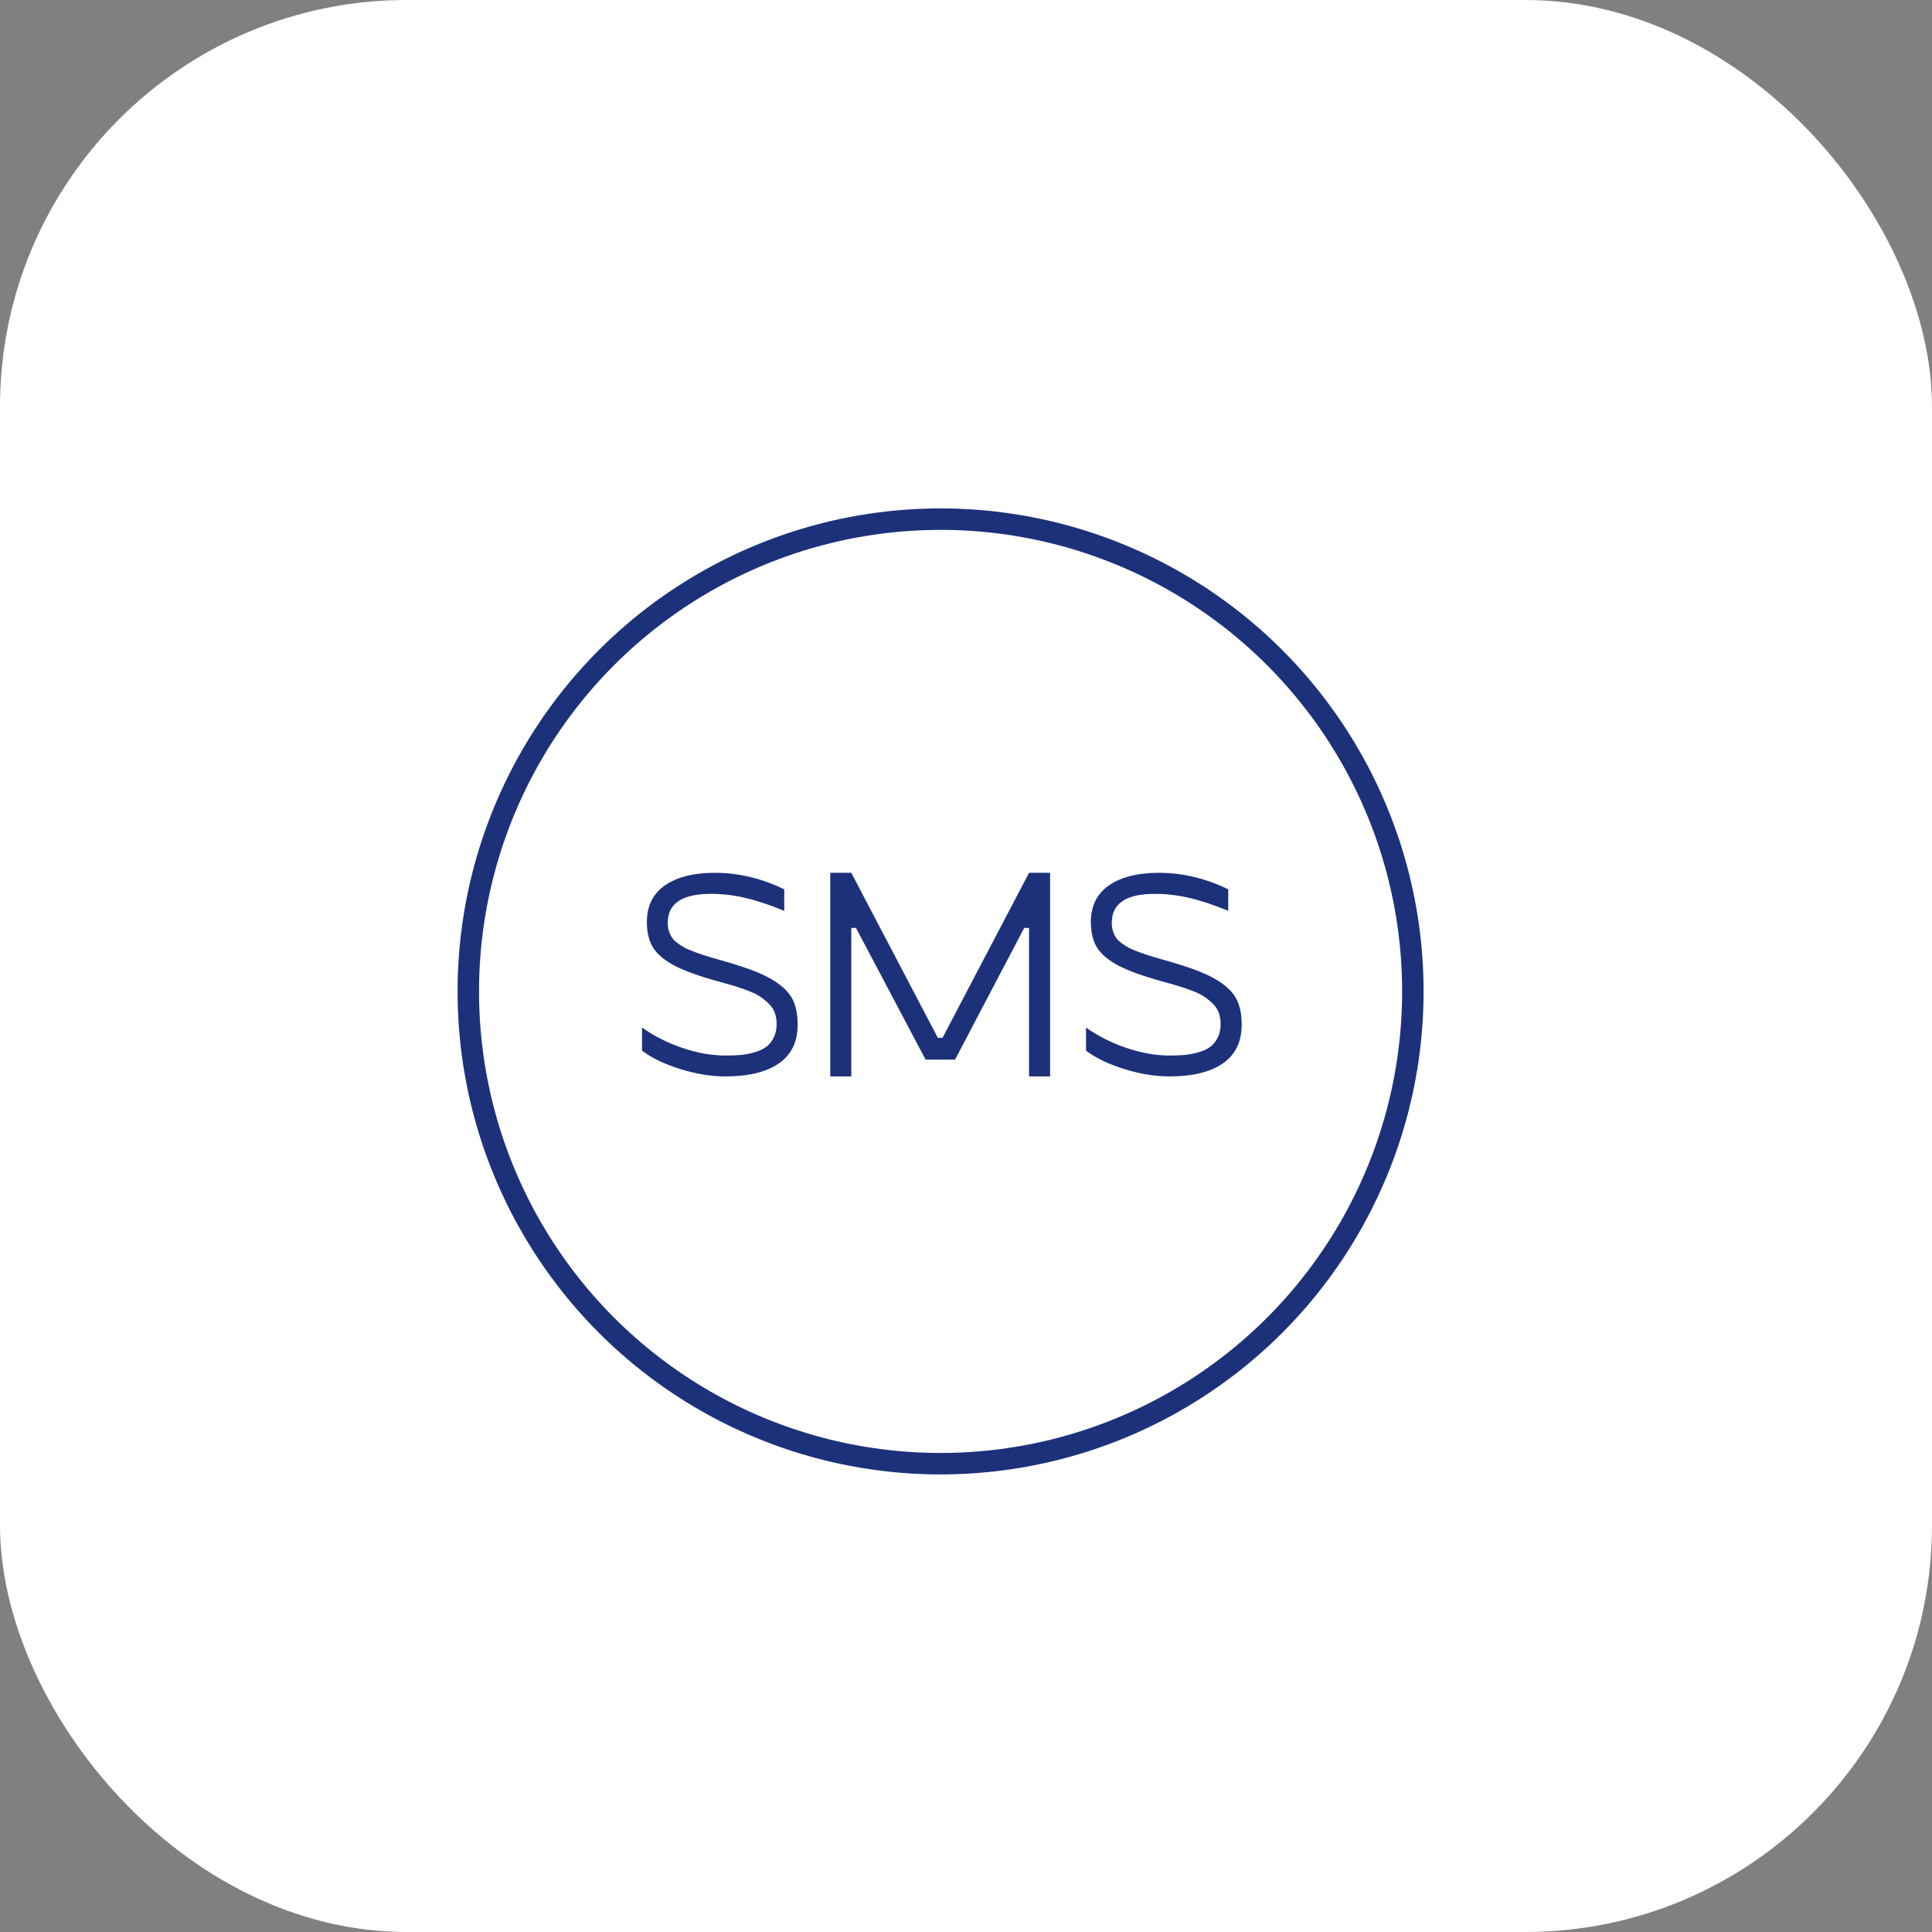
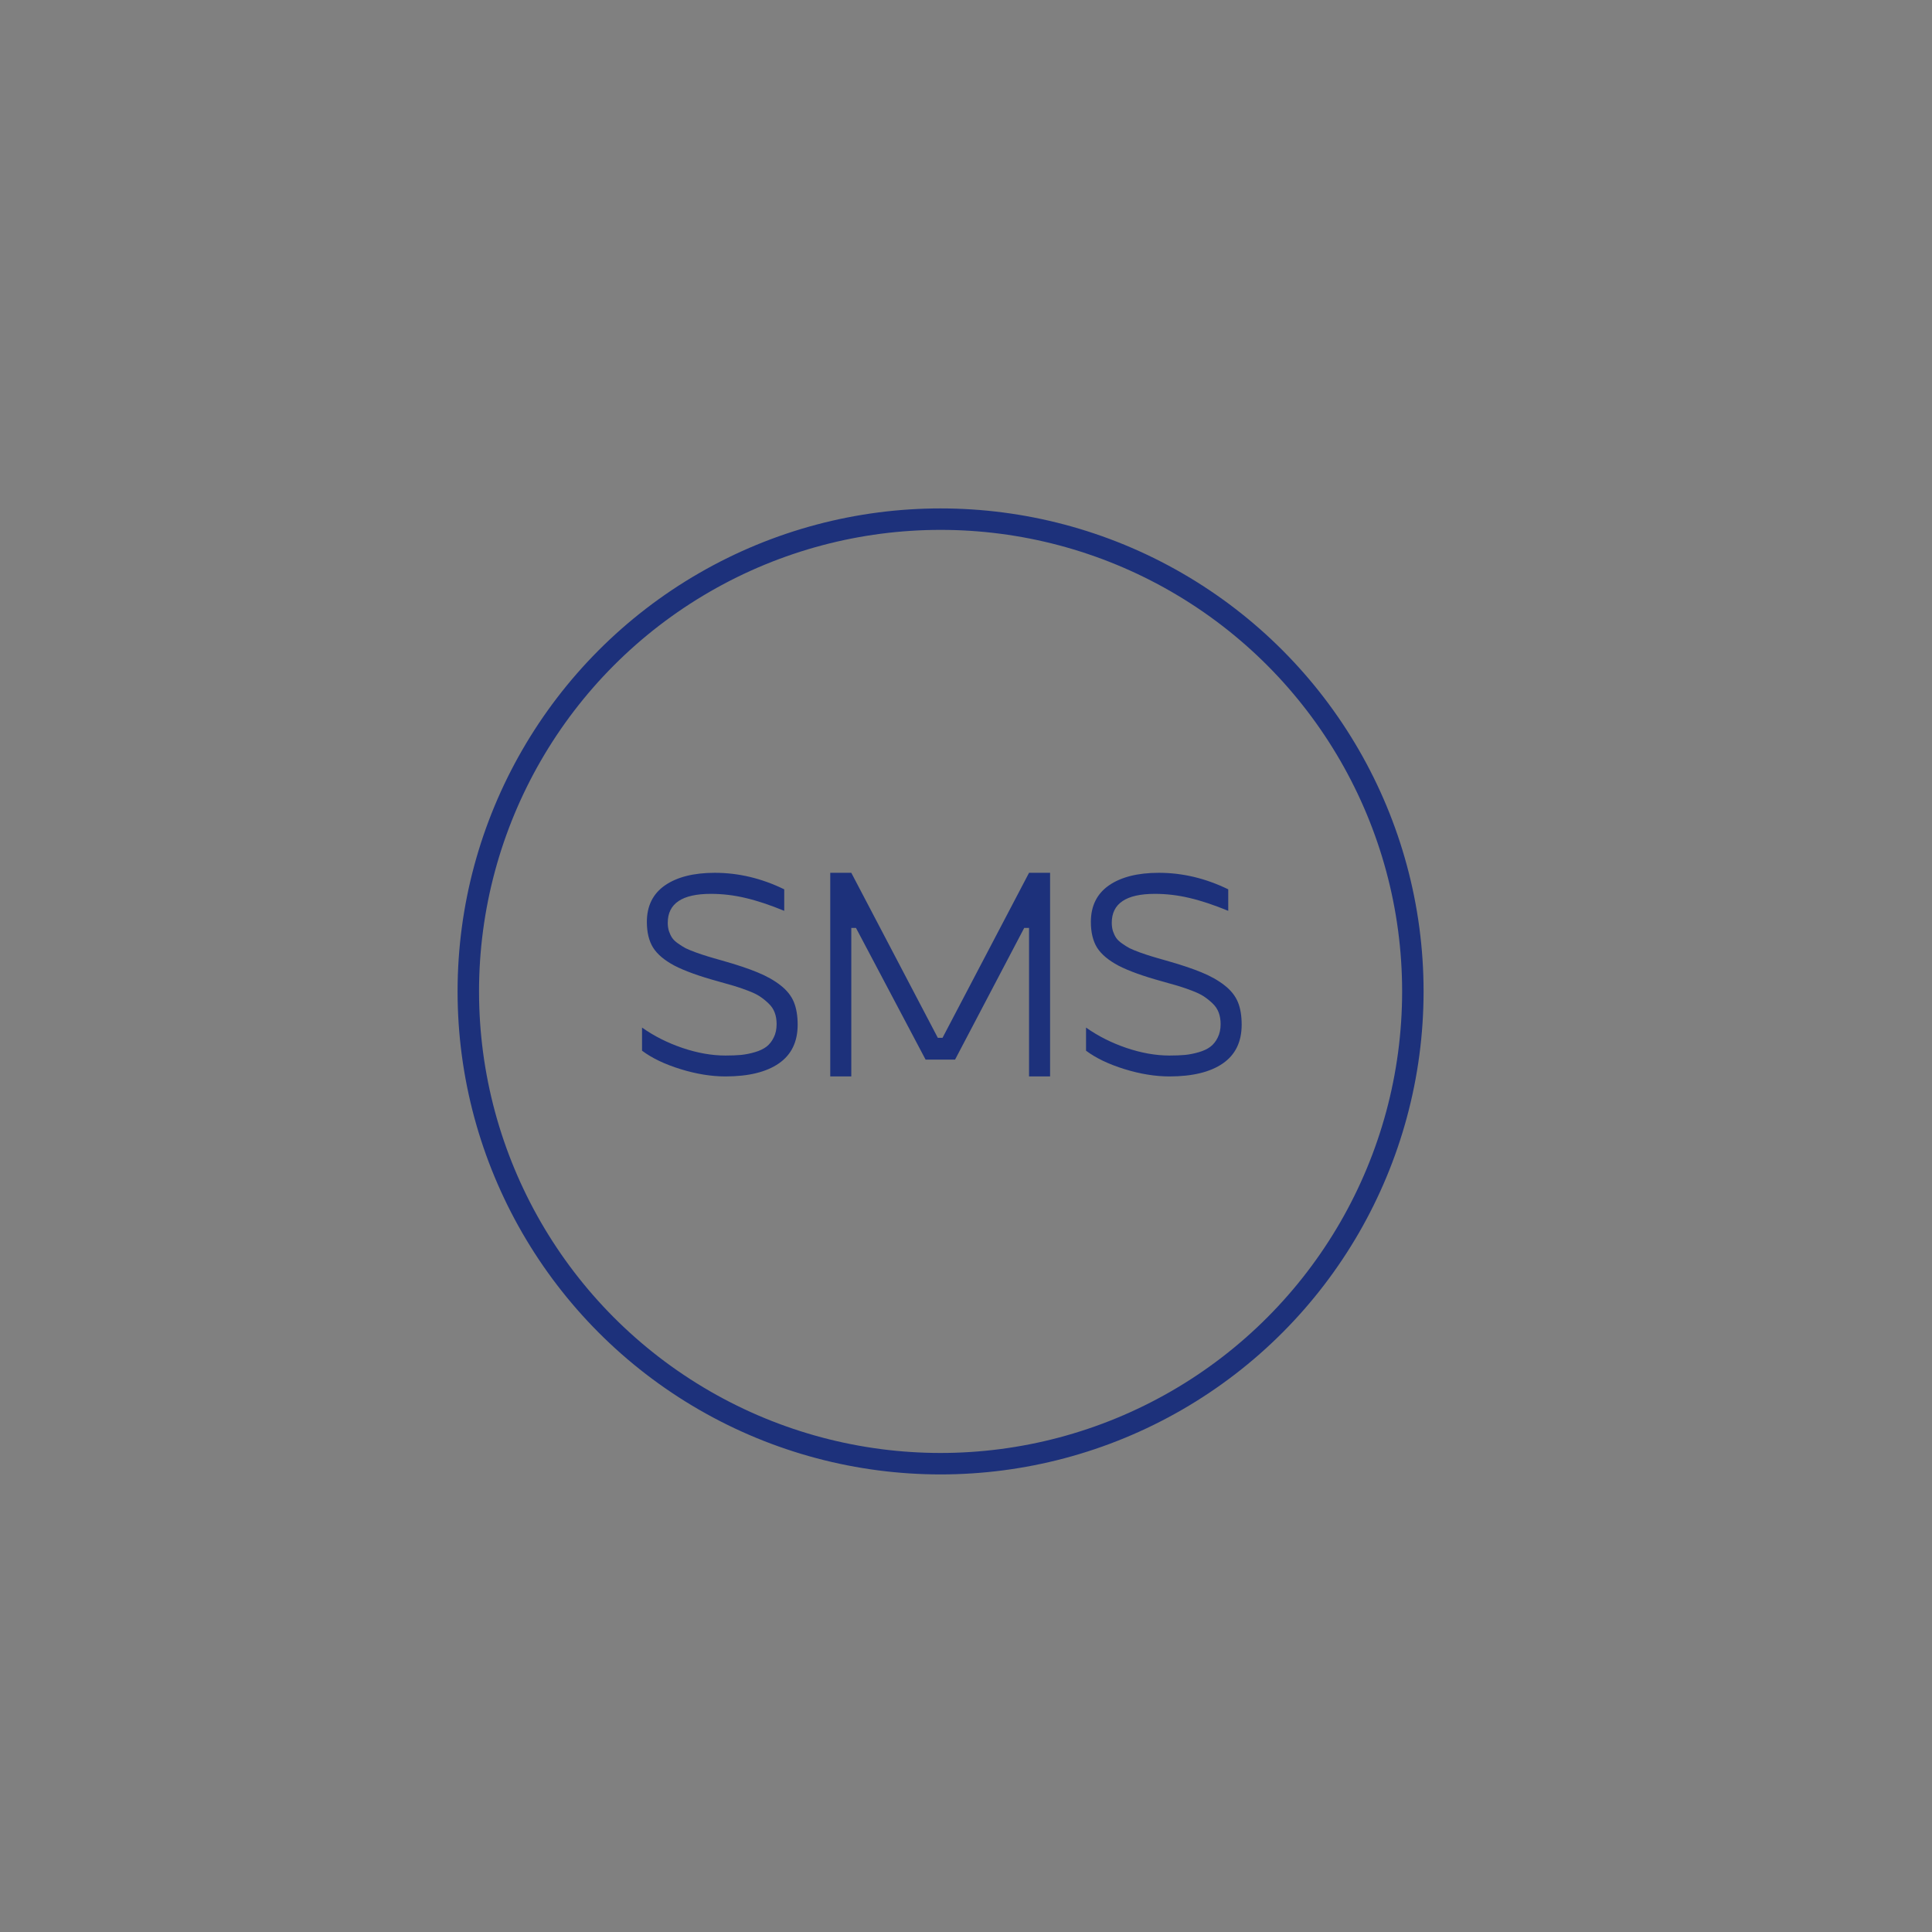
<svg xmlns="http://www.w3.org/2000/svg" width="38" height="38" viewBox="0 0 38 38" fill="none">
  <rect x="0" y="0" width="38" height="38" fill="#808080" stroke="none" />
-   <rect width="38" height="38" rx="8" fill="white" />
  <circle cx="18.5" cy="19.5" r="9.289" stroke="#1D317B" stroke-width="0.422" />
  <path d="M12.628 20.666V20.211C12.864 20.378 13.128 20.511 13.421 20.611C13.716 20.711 13.999 20.761 14.269 20.761C14.384 20.761 14.487 20.757 14.577 20.749C14.669 20.739 14.76 20.721 14.85 20.694C14.94 20.668 15.015 20.632 15.074 20.588C15.134 20.542 15.181 20.482 15.218 20.407C15.256 20.332 15.275 20.244 15.275 20.142C15.275 20.06 15.263 19.985 15.238 19.918C15.213 19.849 15.172 19.788 15.114 19.734C15.059 19.681 15.001 19.635 14.942 19.596C14.884 19.558 14.804 19.52 14.7 19.481C14.599 19.443 14.509 19.412 14.43 19.389C14.354 19.366 14.249 19.337 14.117 19.3C13.749 19.199 13.465 19.096 13.266 18.993C13.067 18.887 12.926 18.768 12.844 18.636C12.763 18.504 12.723 18.336 12.723 18.133C12.723 17.819 12.842 17.579 13.079 17.414C13.317 17.25 13.644 17.167 14.059 17.167C14.527 17.167 14.982 17.276 15.425 17.492V17.915C15.145 17.8 14.891 17.715 14.663 17.662C14.437 17.608 14.21 17.581 13.982 17.581C13.416 17.581 13.134 17.771 13.134 18.15C13.134 18.21 13.142 18.264 13.157 18.314C13.174 18.364 13.195 18.408 13.22 18.446C13.247 18.485 13.286 18.522 13.338 18.558C13.39 18.595 13.44 18.626 13.487 18.651C13.537 18.675 13.604 18.703 13.689 18.734C13.775 18.765 13.852 18.79 13.921 18.811C13.991 18.833 14.083 18.859 14.2 18.892C14.49 18.974 14.723 19.052 14.899 19.125C15.077 19.198 15.229 19.283 15.353 19.381C15.478 19.478 15.565 19.589 15.615 19.711C15.664 19.832 15.689 19.98 15.689 20.154C15.689 20.491 15.566 20.745 15.319 20.916C15.073 21.086 14.723 21.172 14.269 21.172C13.989 21.172 13.694 21.124 13.384 21.028C13.073 20.932 12.822 20.811 12.628 20.666ZM20.24 17.167H20.654V21.172H20.24V18.251H20.145L18.785 20.841H18.205L16.836 18.251H16.744V21.172H16.33V17.167H16.744L18.446 20.413H18.538L20.24 17.167ZM21.361 20.666V20.211C21.597 20.378 21.861 20.511 22.154 20.611C22.45 20.711 22.732 20.761 23.002 20.761C23.117 20.761 23.22 20.757 23.31 20.749C23.402 20.739 23.493 20.721 23.583 20.694C23.673 20.668 23.748 20.632 23.807 20.588C23.867 20.542 23.915 20.482 23.951 20.407C23.989 20.332 24.008 20.244 24.008 20.142C24.008 20.06 23.996 19.985 23.971 19.918C23.946 19.849 23.905 19.788 23.848 19.734C23.792 19.681 23.734 19.635 23.675 19.596C23.617 19.558 23.537 19.52 23.433 19.481C23.332 19.443 23.242 19.412 23.163 19.389C23.087 19.366 22.982 19.337 22.85 19.3C22.482 19.199 22.198 19.096 21.999 18.993C21.8 18.887 21.659 18.768 21.576 18.636C21.496 18.504 21.456 18.336 21.456 18.133C21.456 17.819 21.575 17.579 21.812 17.414C22.05 17.25 22.377 17.167 22.793 17.167C23.26 17.167 23.715 17.276 24.158 17.492V17.915C23.878 17.8 23.624 17.715 23.396 17.662C23.17 17.608 22.943 17.581 22.715 17.581C22.149 17.581 21.867 17.771 21.867 18.15C21.867 18.21 21.875 18.264 21.89 18.314C21.907 18.364 21.928 18.408 21.953 18.446C21.98 18.485 22.019 18.522 22.071 18.558C22.123 18.595 22.172 18.626 22.22 18.651C22.27 18.675 22.337 18.703 22.422 18.734C22.508 18.765 22.585 18.79 22.654 18.811C22.724 18.833 22.816 18.859 22.933 18.892C23.223 18.974 23.456 19.052 23.632 19.125C23.81 19.198 23.962 19.283 24.086 19.381C24.211 19.478 24.298 19.589 24.348 19.711C24.398 19.832 24.422 19.98 24.422 20.154C24.422 20.491 24.299 20.745 24.052 20.916C23.806 21.086 23.456 21.172 23.002 21.172C22.723 21.172 22.427 21.124 22.117 21.028C21.806 20.932 21.555 20.811 21.361 20.666Z" fill="#1D317B" />
</svg>